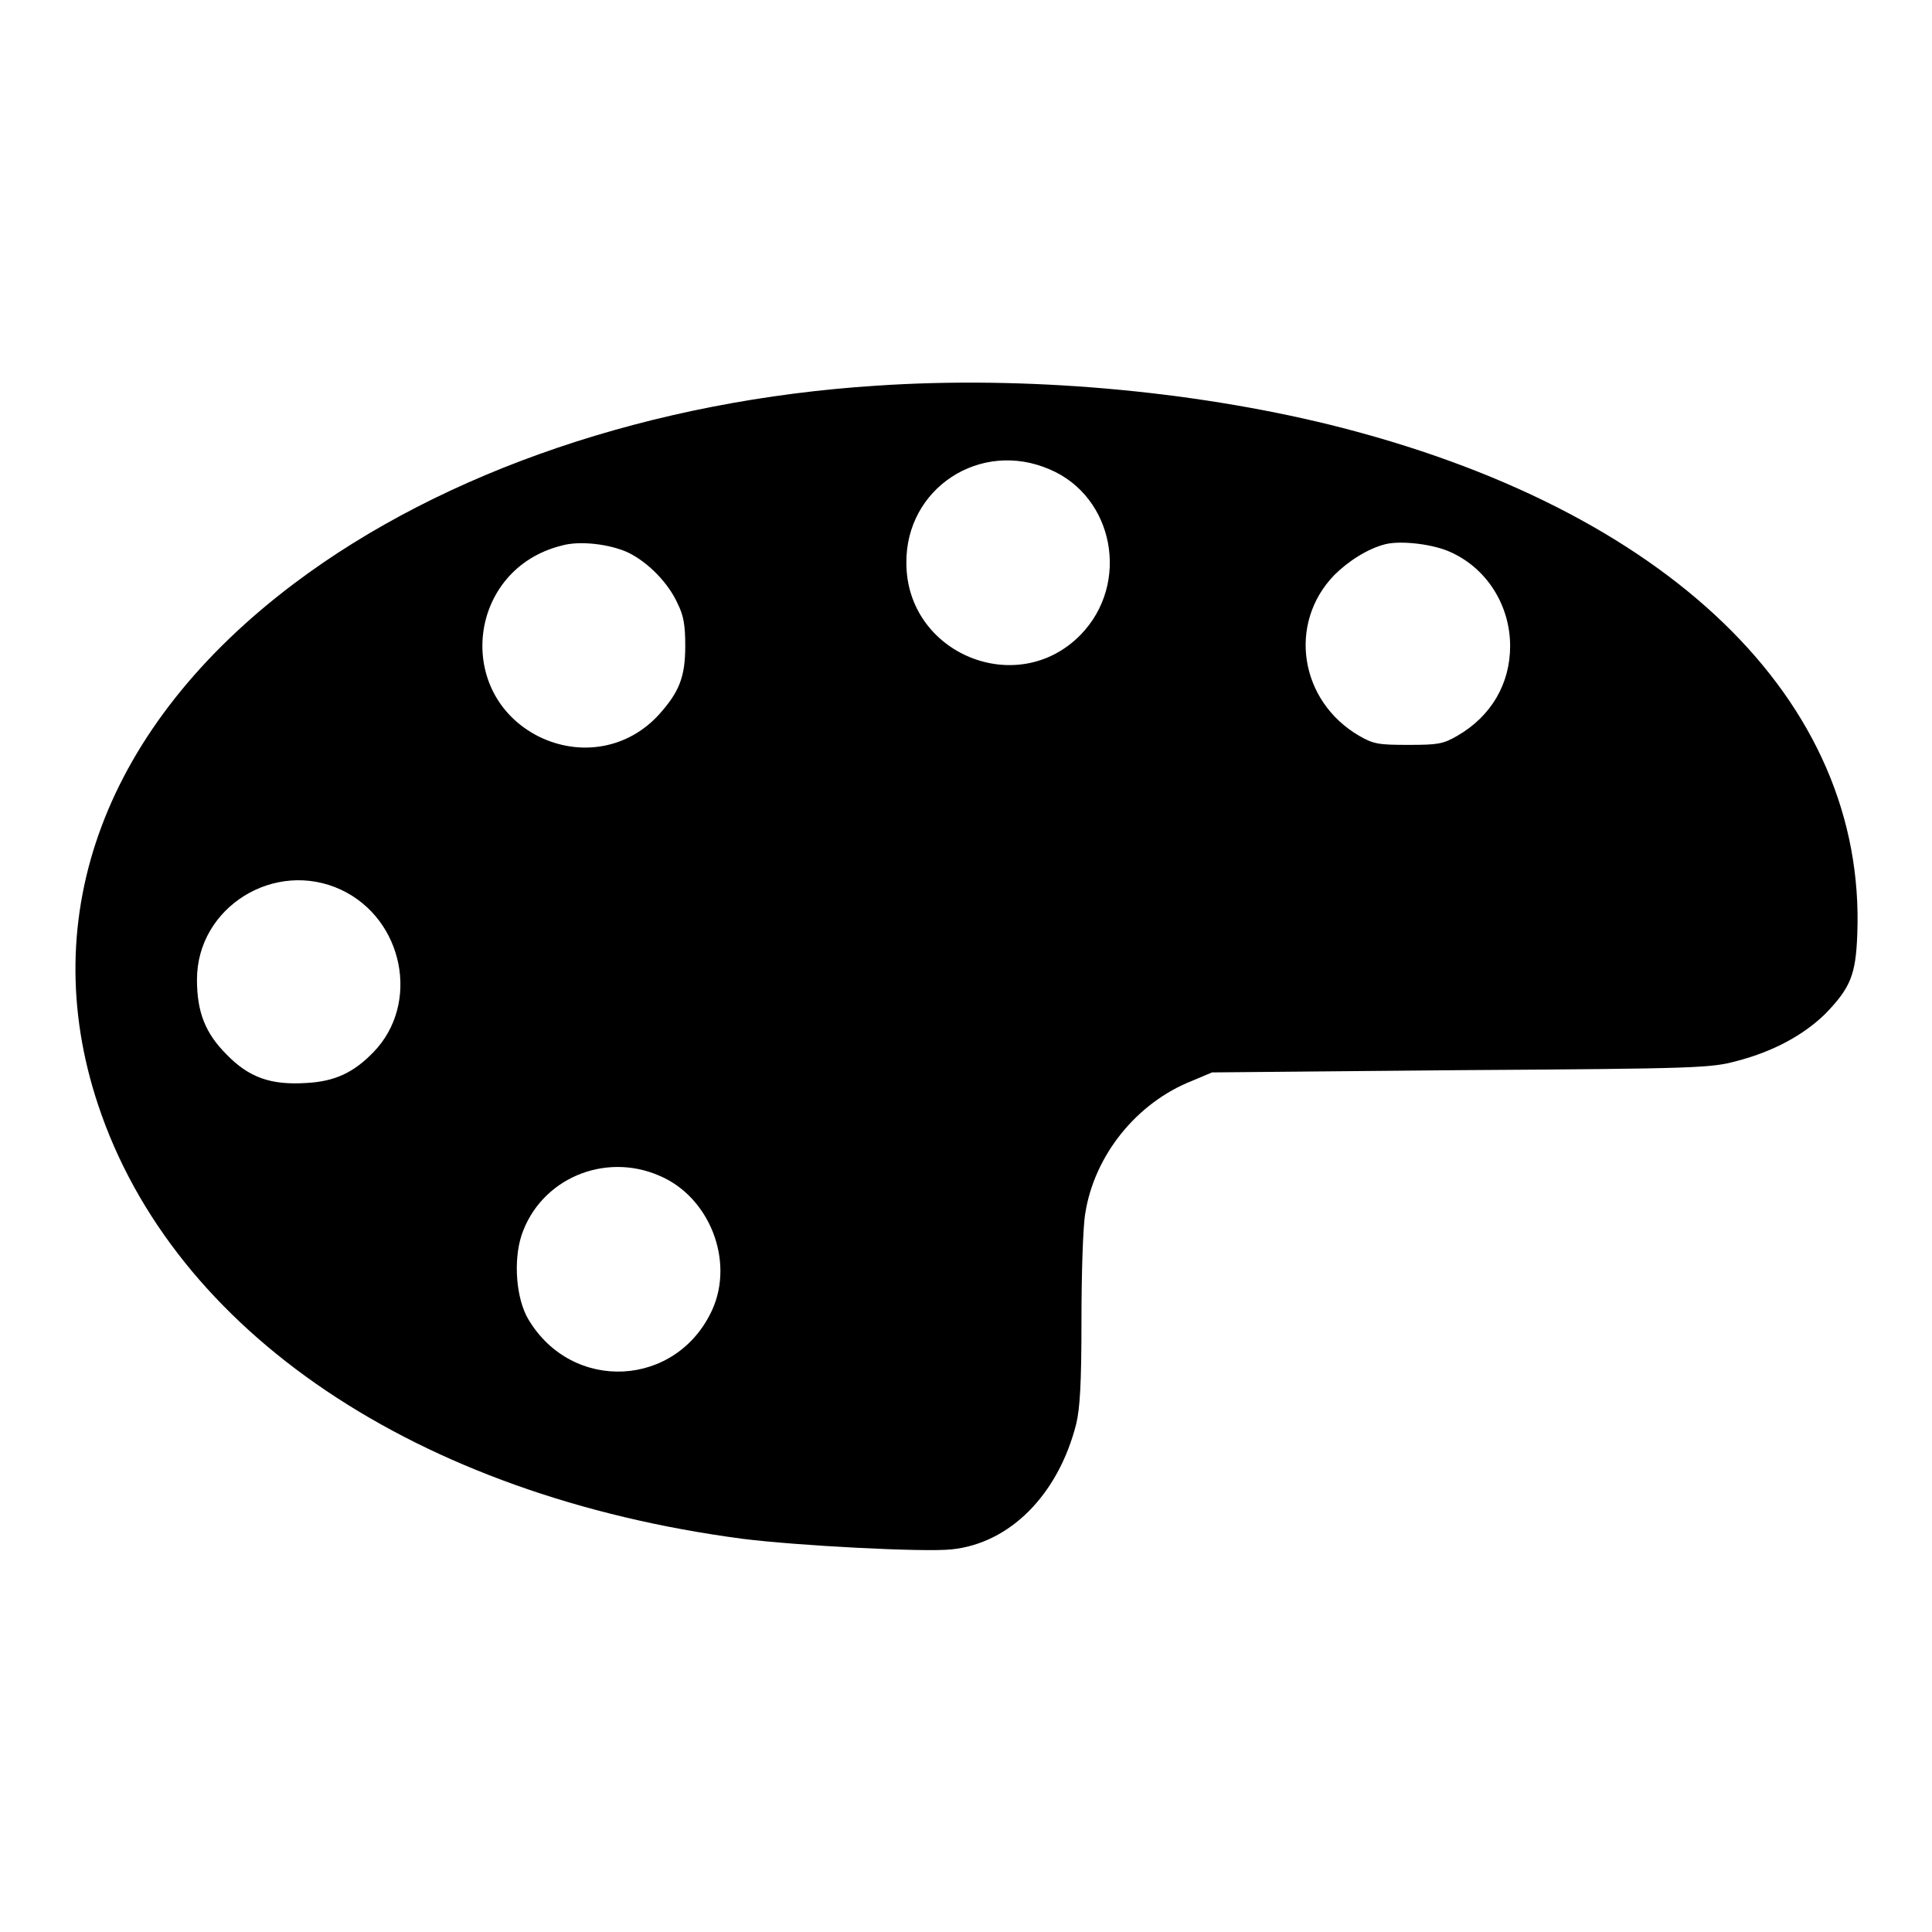
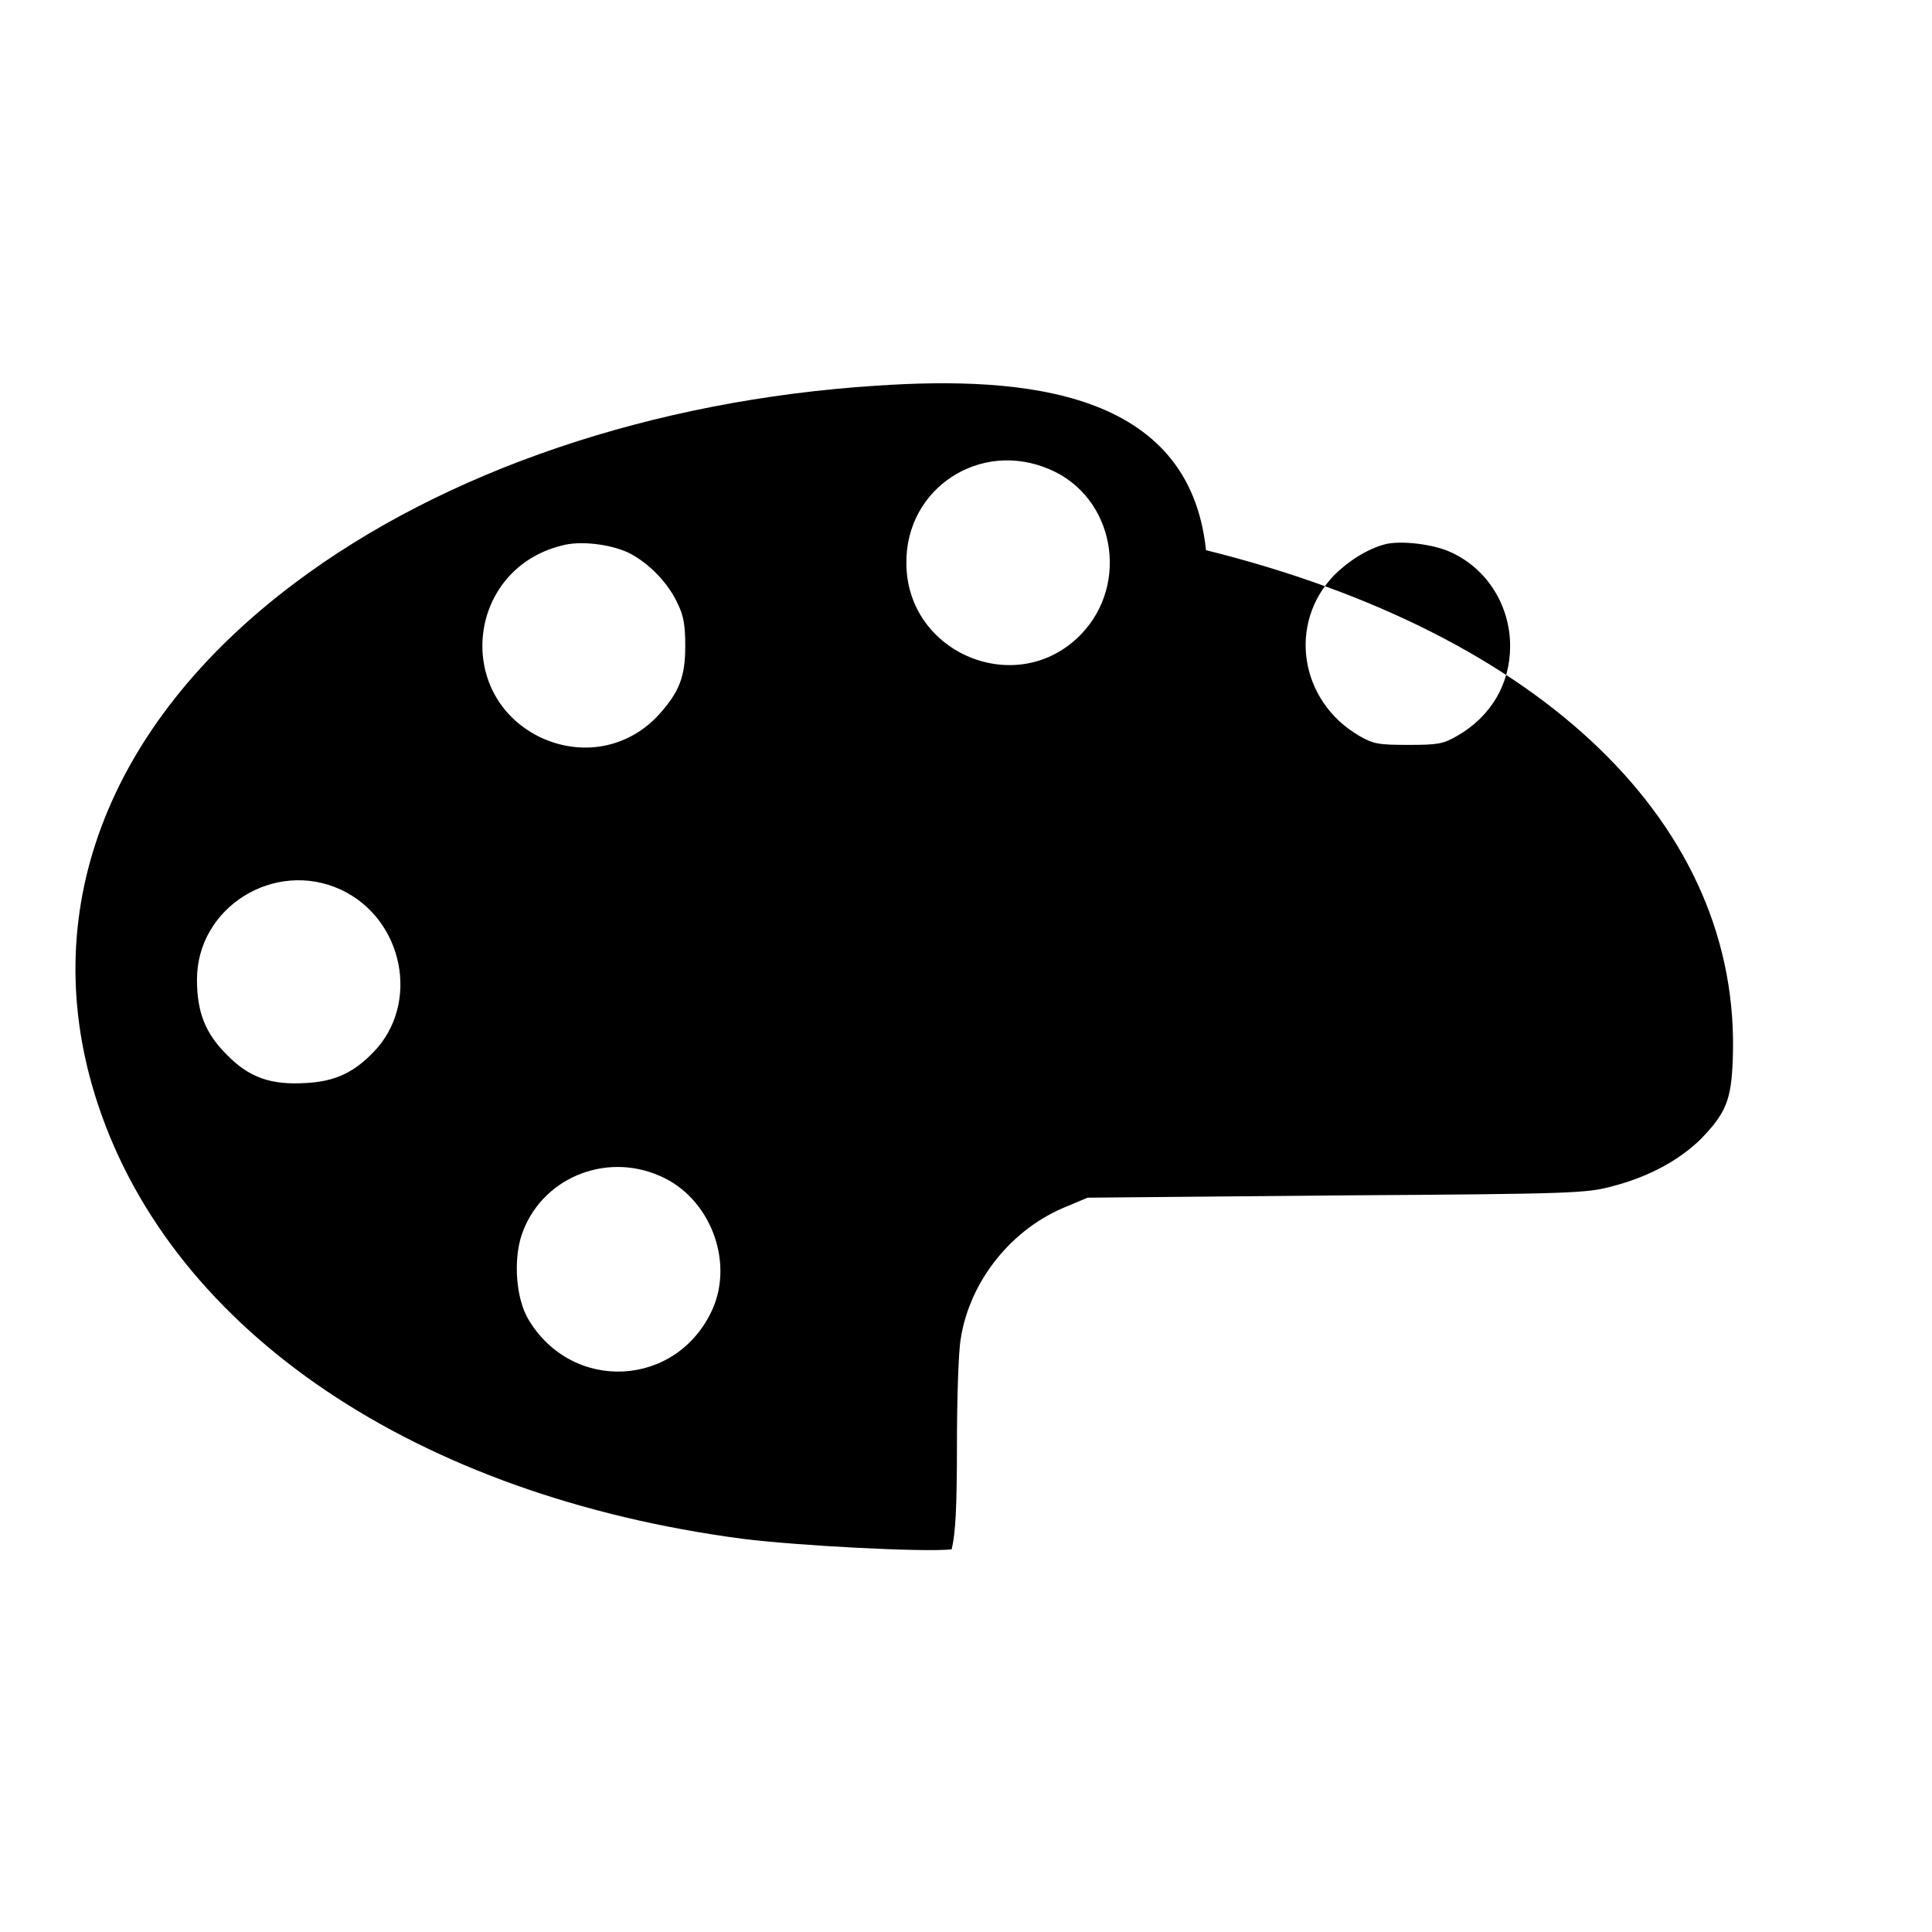
<svg xmlns="http://www.w3.org/2000/svg" version="1.1" x="0px" y="0px" viewBox="0 0 256 256" enable-background="new 0 0 256 256" xml:space="preserve">
  <g>
    <g>
      <g>
-         <path fill="#000000" d="M116.2,51.1C86.5,53,58.8,62.4,39,77.3c-25,18.8-34.4,43.9-26,69.1c10,30.1,42.2,51.8,85.4,57.5c7.1,0.9,24,1.8,27.7,1.4c7.7-0.8,14.1-7.2,16.5-16.6c0.5-2.1,0.7-5.3,0.7-13.8c0-6.1,0.2-12.4,0.5-14.1c1.2-7.7,6.8-14.7,14.2-17.6l2.6-1.1l33-0.3c31.7-0.2,33.1-0.3,36.5-1.2c5-1.3,8.9-3.5,11.7-6.2c3.4-3.5,4.1-5.2,4.3-10.6c1.2-31-25.1-56.4-69.8-67.5C157.6,51.7,135.7,49.8,116.2,51.1z M139.1,62.2c8.5,3.6,10.7,15.1,4.1,21.9c-8.4,8.6-23.1,2.5-23.1-9.5C120,64.7,129.9,58.2,139.1,62.2z M83.2,73.2c2.7,1.3,5.4,4.1,6.6,6.8c0.8,1.6,1,2.9,1,5.6c0,4.1-0.8,6.1-3.5,9.1c-4.1,4.5-10.4,5.6-15.9,2.9c-11.3-5.7-9.4-22.2,3-25.3C76.8,71.6,80.8,72.1,83.2,73.2z M192.3,73.2c4.8,2.2,7.8,7.1,7.8,12.4c0,5-2.5,9.3-7,11.9c-1.9,1.1-2.6,1.2-6.5,1.2s-4.6-0.1-6.5-1.2c-7.9-4.6-9.5-14.9-3.3-21.3c1.8-1.8,4.4-3.5,6.8-4.1C185.7,71.6,190,72.1,192.3,73.2z M45.2,117.9c8.3,3.9,10.5,15.1,4.3,21.5c-2.6,2.7-5.1,3.9-8.9,4.1c-4.7,0.3-7.6-0.7-10.6-3.8c-2.8-2.8-3.9-5.6-3.9-9.9C26.1,120.2,36.4,113.8,45.2,117.9z M87.4,155.8c6.6,2.8,9.9,11.2,7,17.7c-4.7,10.4-18.6,11.1-24.4,1.3c-1.6-2.7-2-7.7-0.9-11.1C71.6,156.2,80.1,152.6,87.4,155.8z" />
+         <path fill="#000000" d="M116.2,51.1C86.5,53,58.8,62.4,39,77.3c-25,18.8-34.4,43.9-26,69.1c10,30.1,42.2,51.8,85.4,57.5c7.1,0.9,24,1.8,27.7,1.4c0.5-2.1,0.7-5.3,0.7-13.8c0-6.1,0.2-12.4,0.5-14.1c1.2-7.7,6.8-14.7,14.2-17.6l2.6-1.1l33-0.3c31.7-0.2,33.1-0.3,36.5-1.2c5-1.3,8.9-3.5,11.7-6.2c3.4-3.5,4.1-5.2,4.3-10.6c1.2-31-25.1-56.4-69.8-67.5C157.6,51.7,135.7,49.8,116.2,51.1z M139.1,62.2c8.5,3.6,10.7,15.1,4.1,21.9c-8.4,8.6-23.1,2.5-23.1-9.5C120,64.7,129.9,58.2,139.1,62.2z M83.2,73.2c2.7,1.3,5.4,4.1,6.6,6.8c0.8,1.6,1,2.9,1,5.6c0,4.1-0.8,6.1-3.5,9.1c-4.1,4.5-10.4,5.6-15.9,2.9c-11.3-5.7-9.4-22.2,3-25.3C76.8,71.6,80.8,72.1,83.2,73.2z M192.3,73.2c4.8,2.2,7.8,7.1,7.8,12.4c0,5-2.5,9.3-7,11.9c-1.9,1.1-2.6,1.2-6.5,1.2s-4.6-0.1-6.5-1.2c-7.9-4.6-9.5-14.9-3.3-21.3c1.8-1.8,4.4-3.5,6.8-4.1C185.7,71.6,190,72.1,192.3,73.2z M45.2,117.9c8.3,3.9,10.5,15.1,4.3,21.5c-2.6,2.7-5.1,3.9-8.9,4.1c-4.7,0.3-7.6-0.7-10.6-3.8c-2.8-2.8-3.9-5.6-3.9-9.9C26.1,120.2,36.4,113.8,45.2,117.9z M87.4,155.8c6.6,2.8,9.9,11.2,7,17.7c-4.7,10.4-18.6,11.1-24.4,1.3c-1.6-2.7-2-7.7-0.9-11.1C71.6,156.2,80.1,152.6,87.4,155.8z" />
      </g>
    </g>
  </g>
</svg>